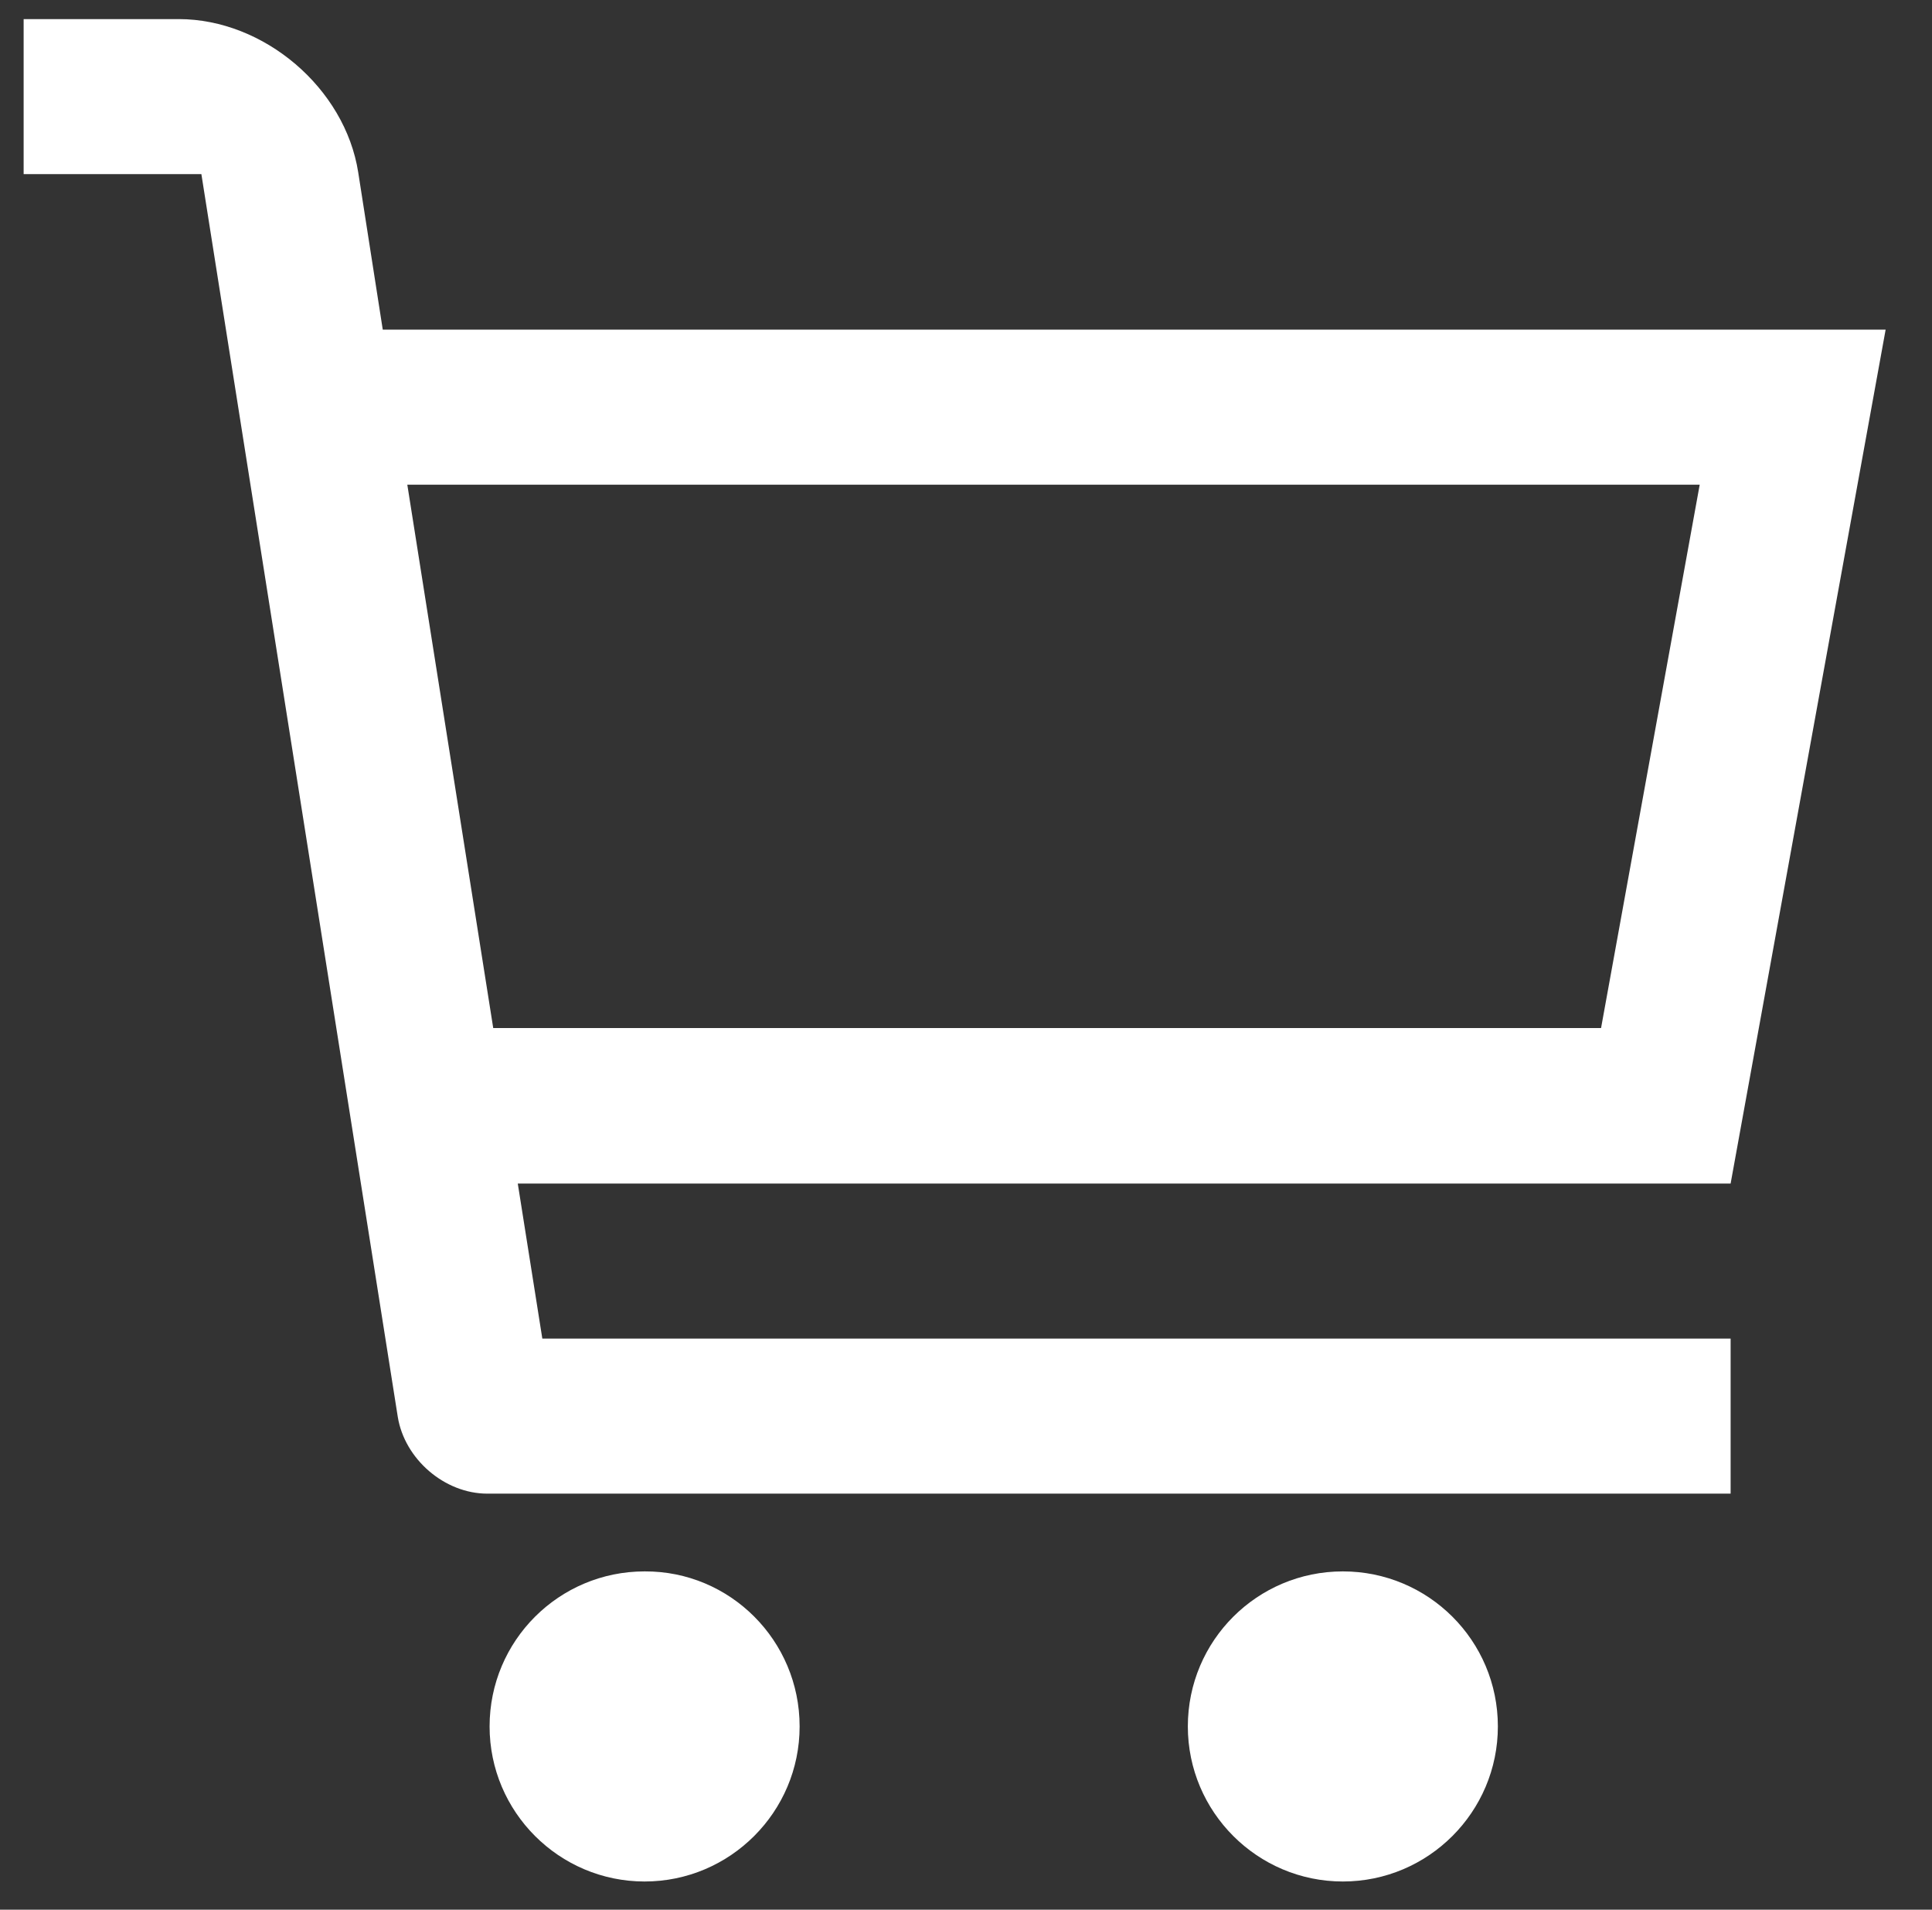
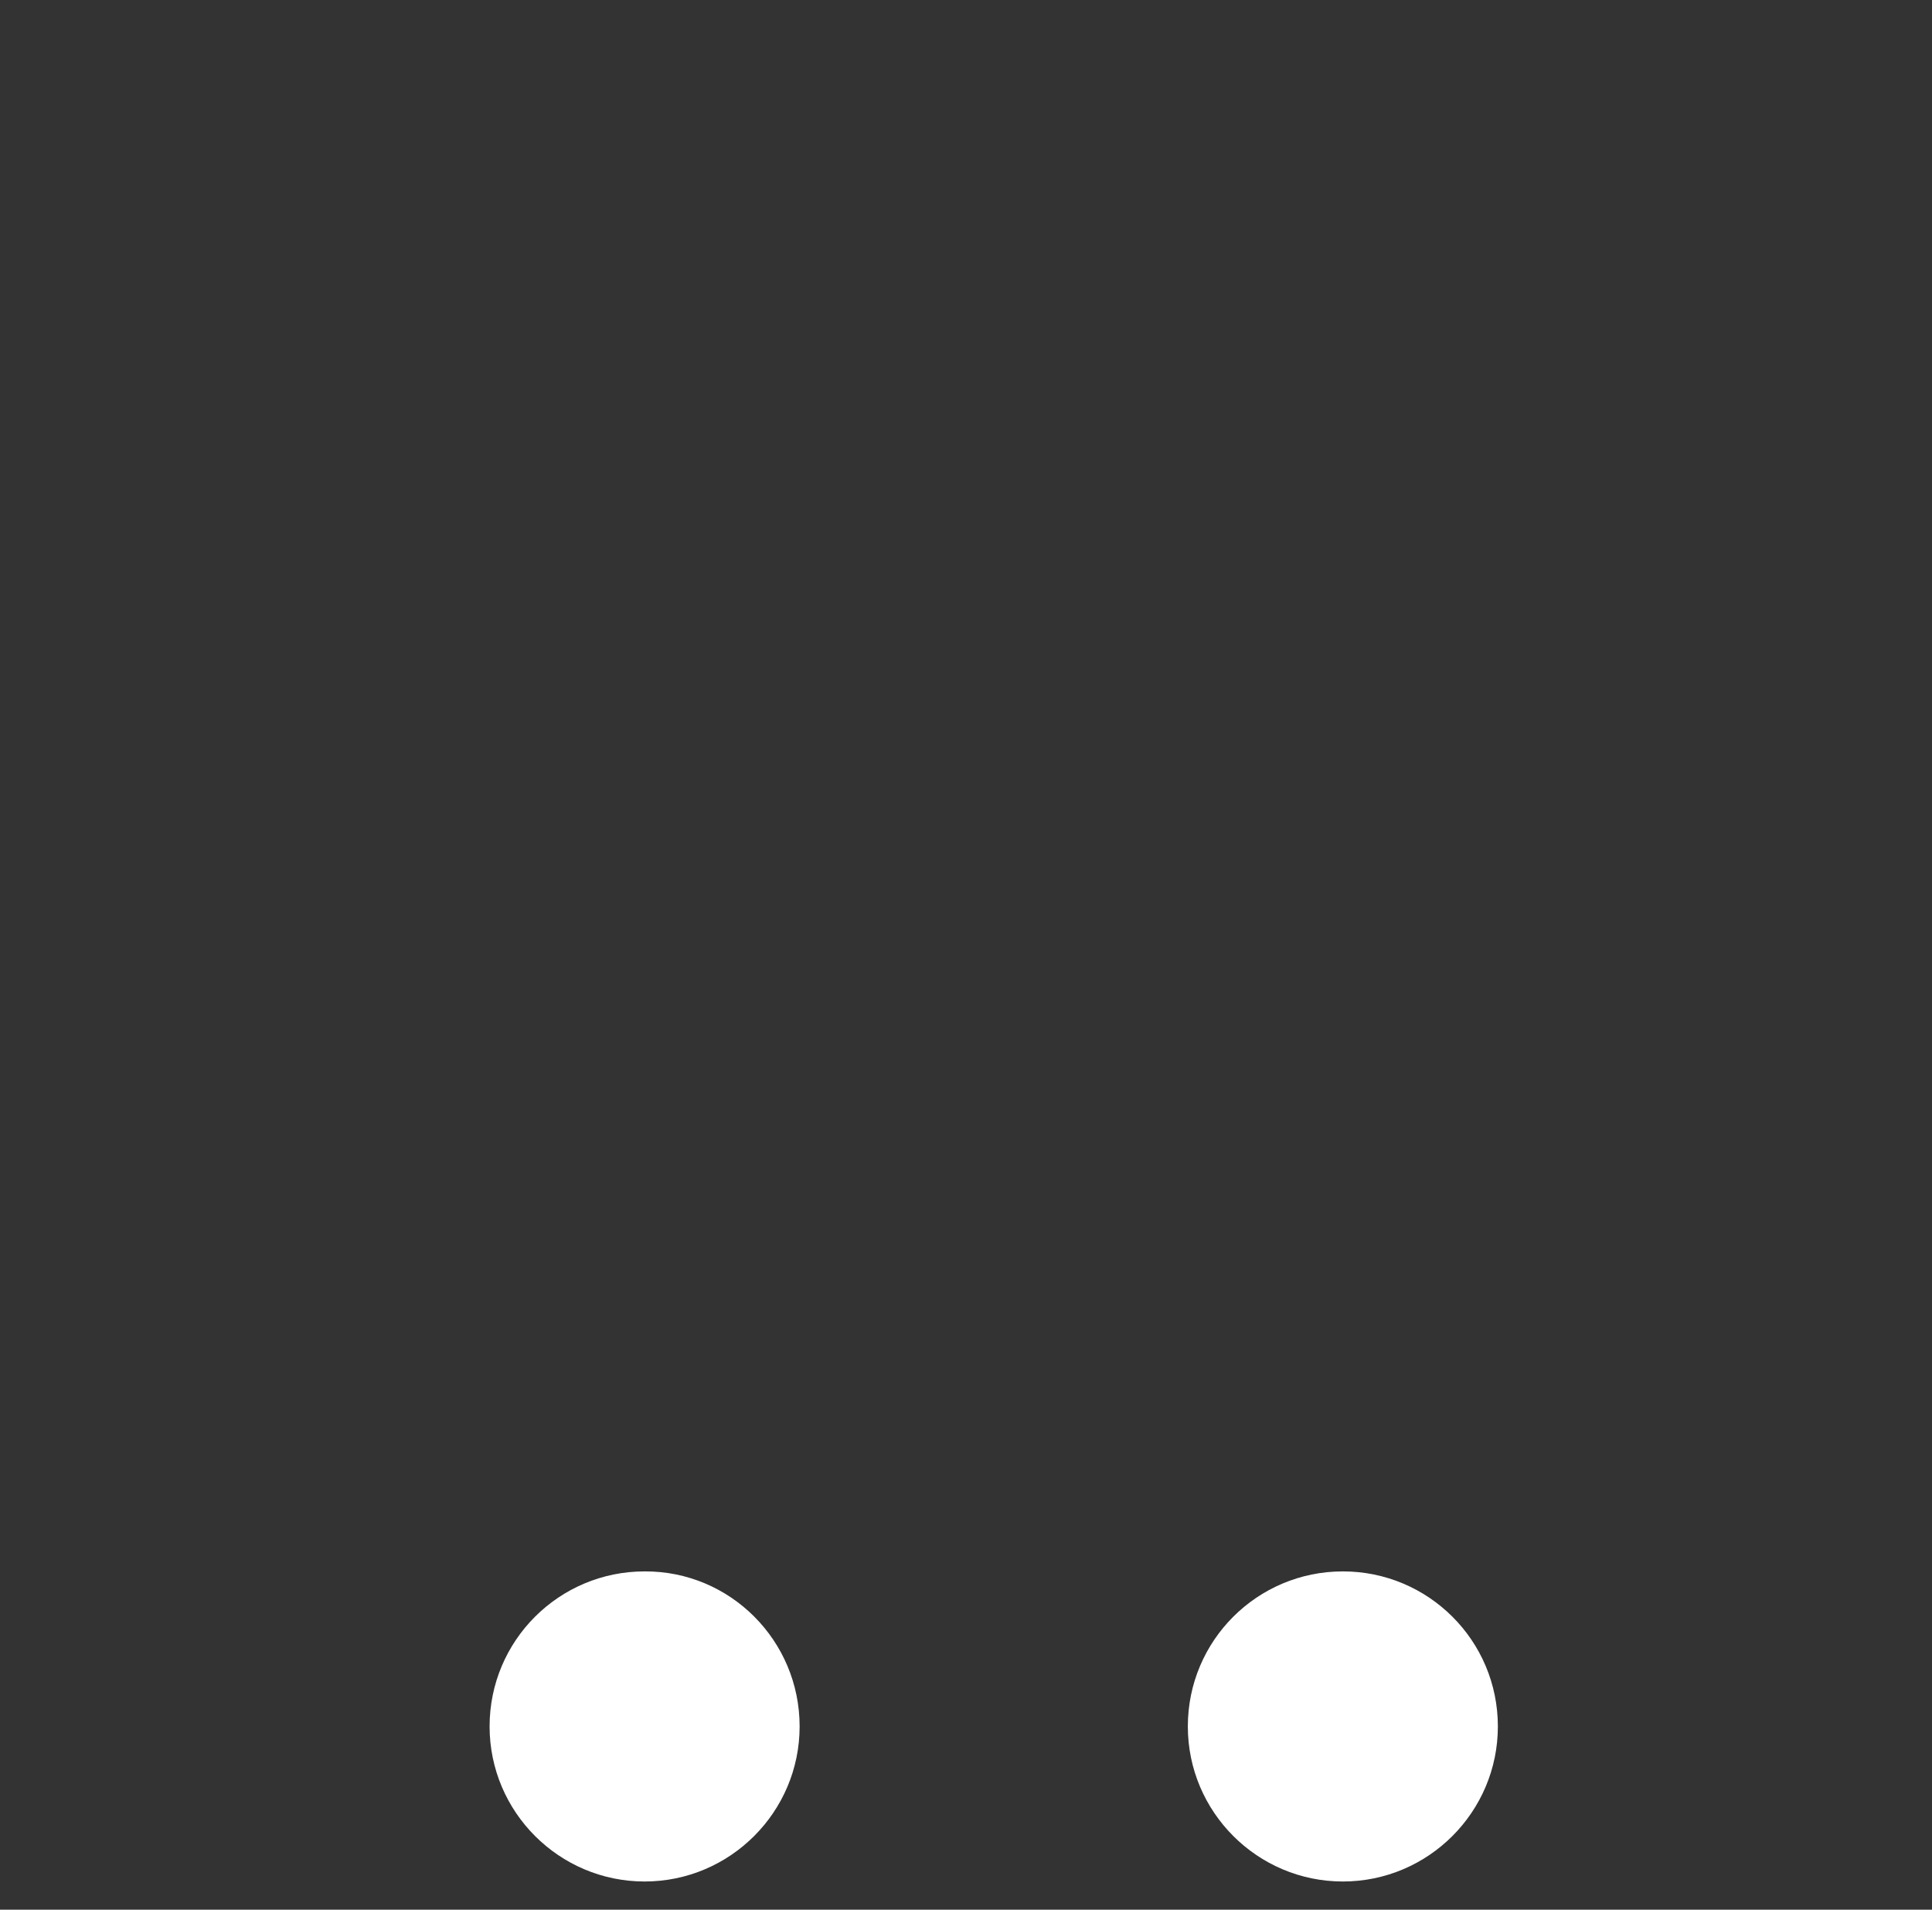
<svg xmlns="http://www.w3.org/2000/svg" version="1.1" id="Capa_1" x="0px" y="0px" viewBox="-3 188 425 420" style="enable-background:new -3 188 425 420;" xml:space="preserve">
  <rect x="-3" y="188" width="425" height="420" fill="#333333" stroke="none" />
  <style type="text/css">
	.st0{fill:#FFFFFF;}
</style>
  <path class="st0" d="M172.9,567.7c0,18.8-15.3,34.1-34.1,34.1c-18.8,0-34.1-15.3-34.1-34.1c0-18.9,15.3-34.1,34.1-34.1  C157.6,533.5,172.9,548.8,172.9,567.7z" />
  <path class="st0" d="M326.5,567.7c0,18.8-15.3,34.1-34.1,34.1s-34.1-15.3-34.1-34.1c0-18.9,15.3-34.1,34.1-34.1  S326.5,548.8,326.5,567.7z" />
-   <path class="st0" d="M411.8,260.5H81.2l0,0l-5.4-34.6c-2.9-18.5-20.7-33.7-39.5-33.7H2.2v34.1h39.1l43.2,273.3  c1.5,9.3,10.3,16.9,19.7,16.9h273.5v-34.1H116.3l-5.4-34.1h266.8L411.8,260.5z M349.2,414.1H105.5l0,0L86.6,294.6h284.3L349.2,414.1  z" />
</svg>